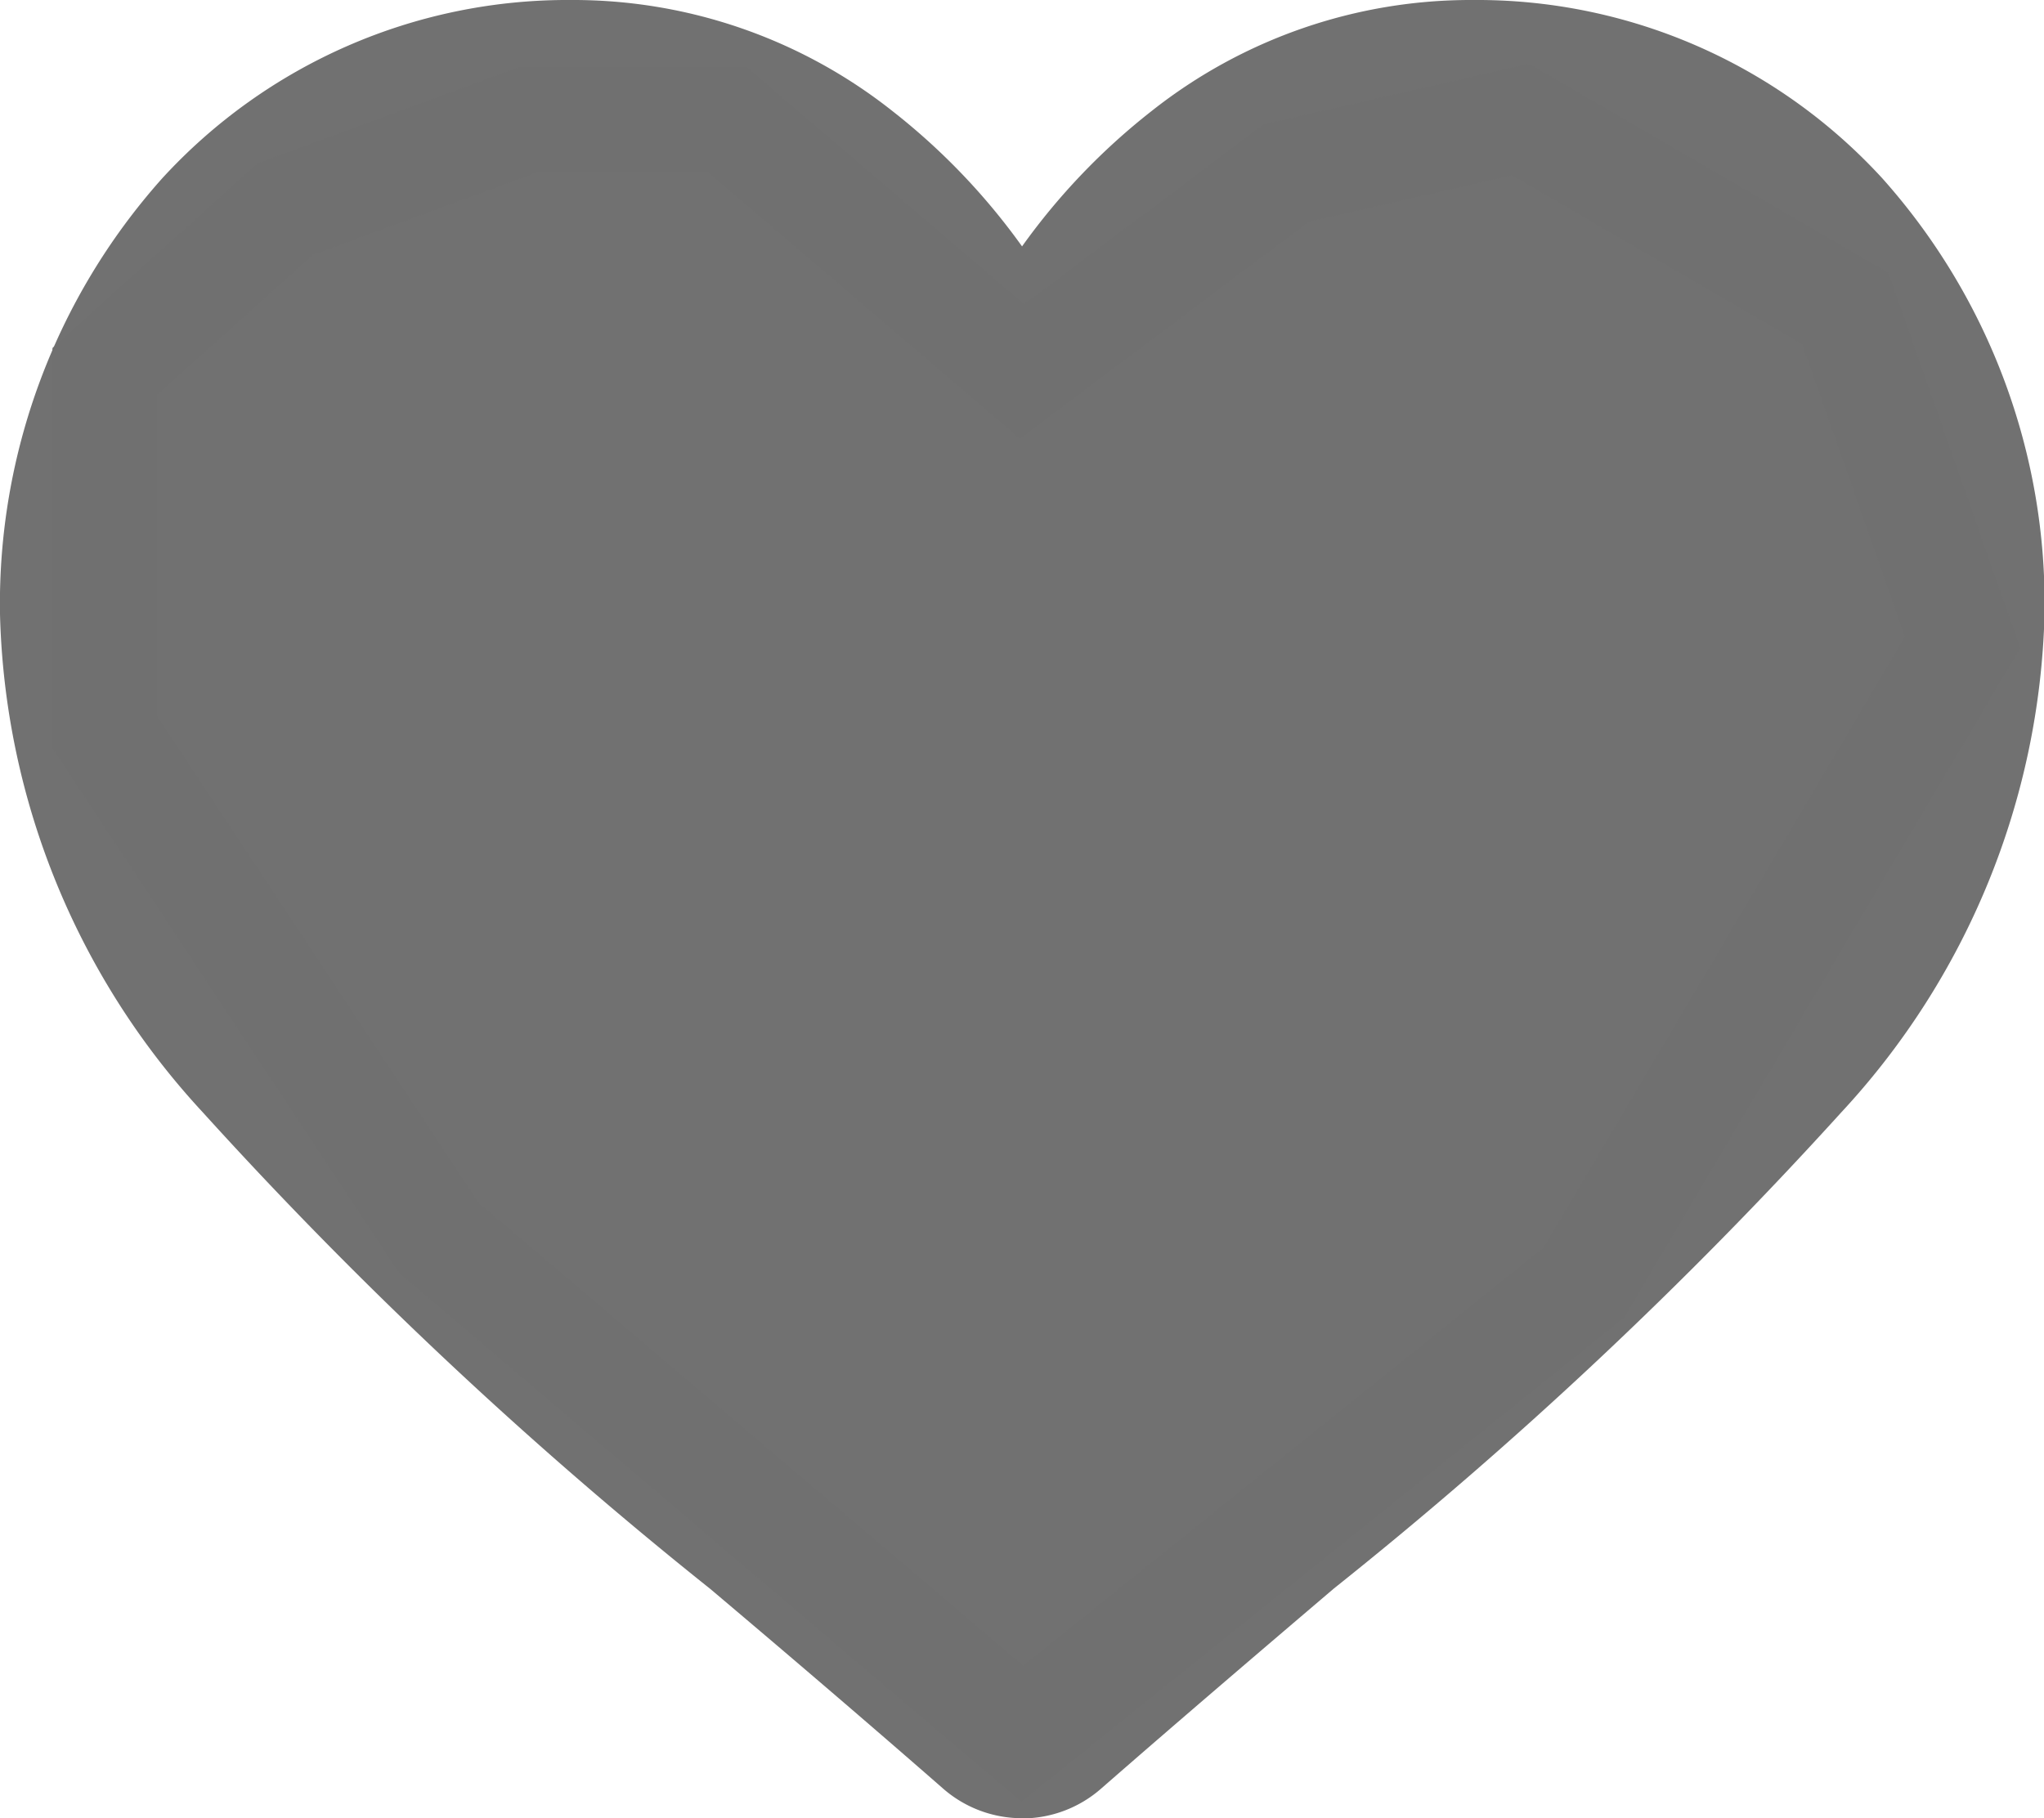
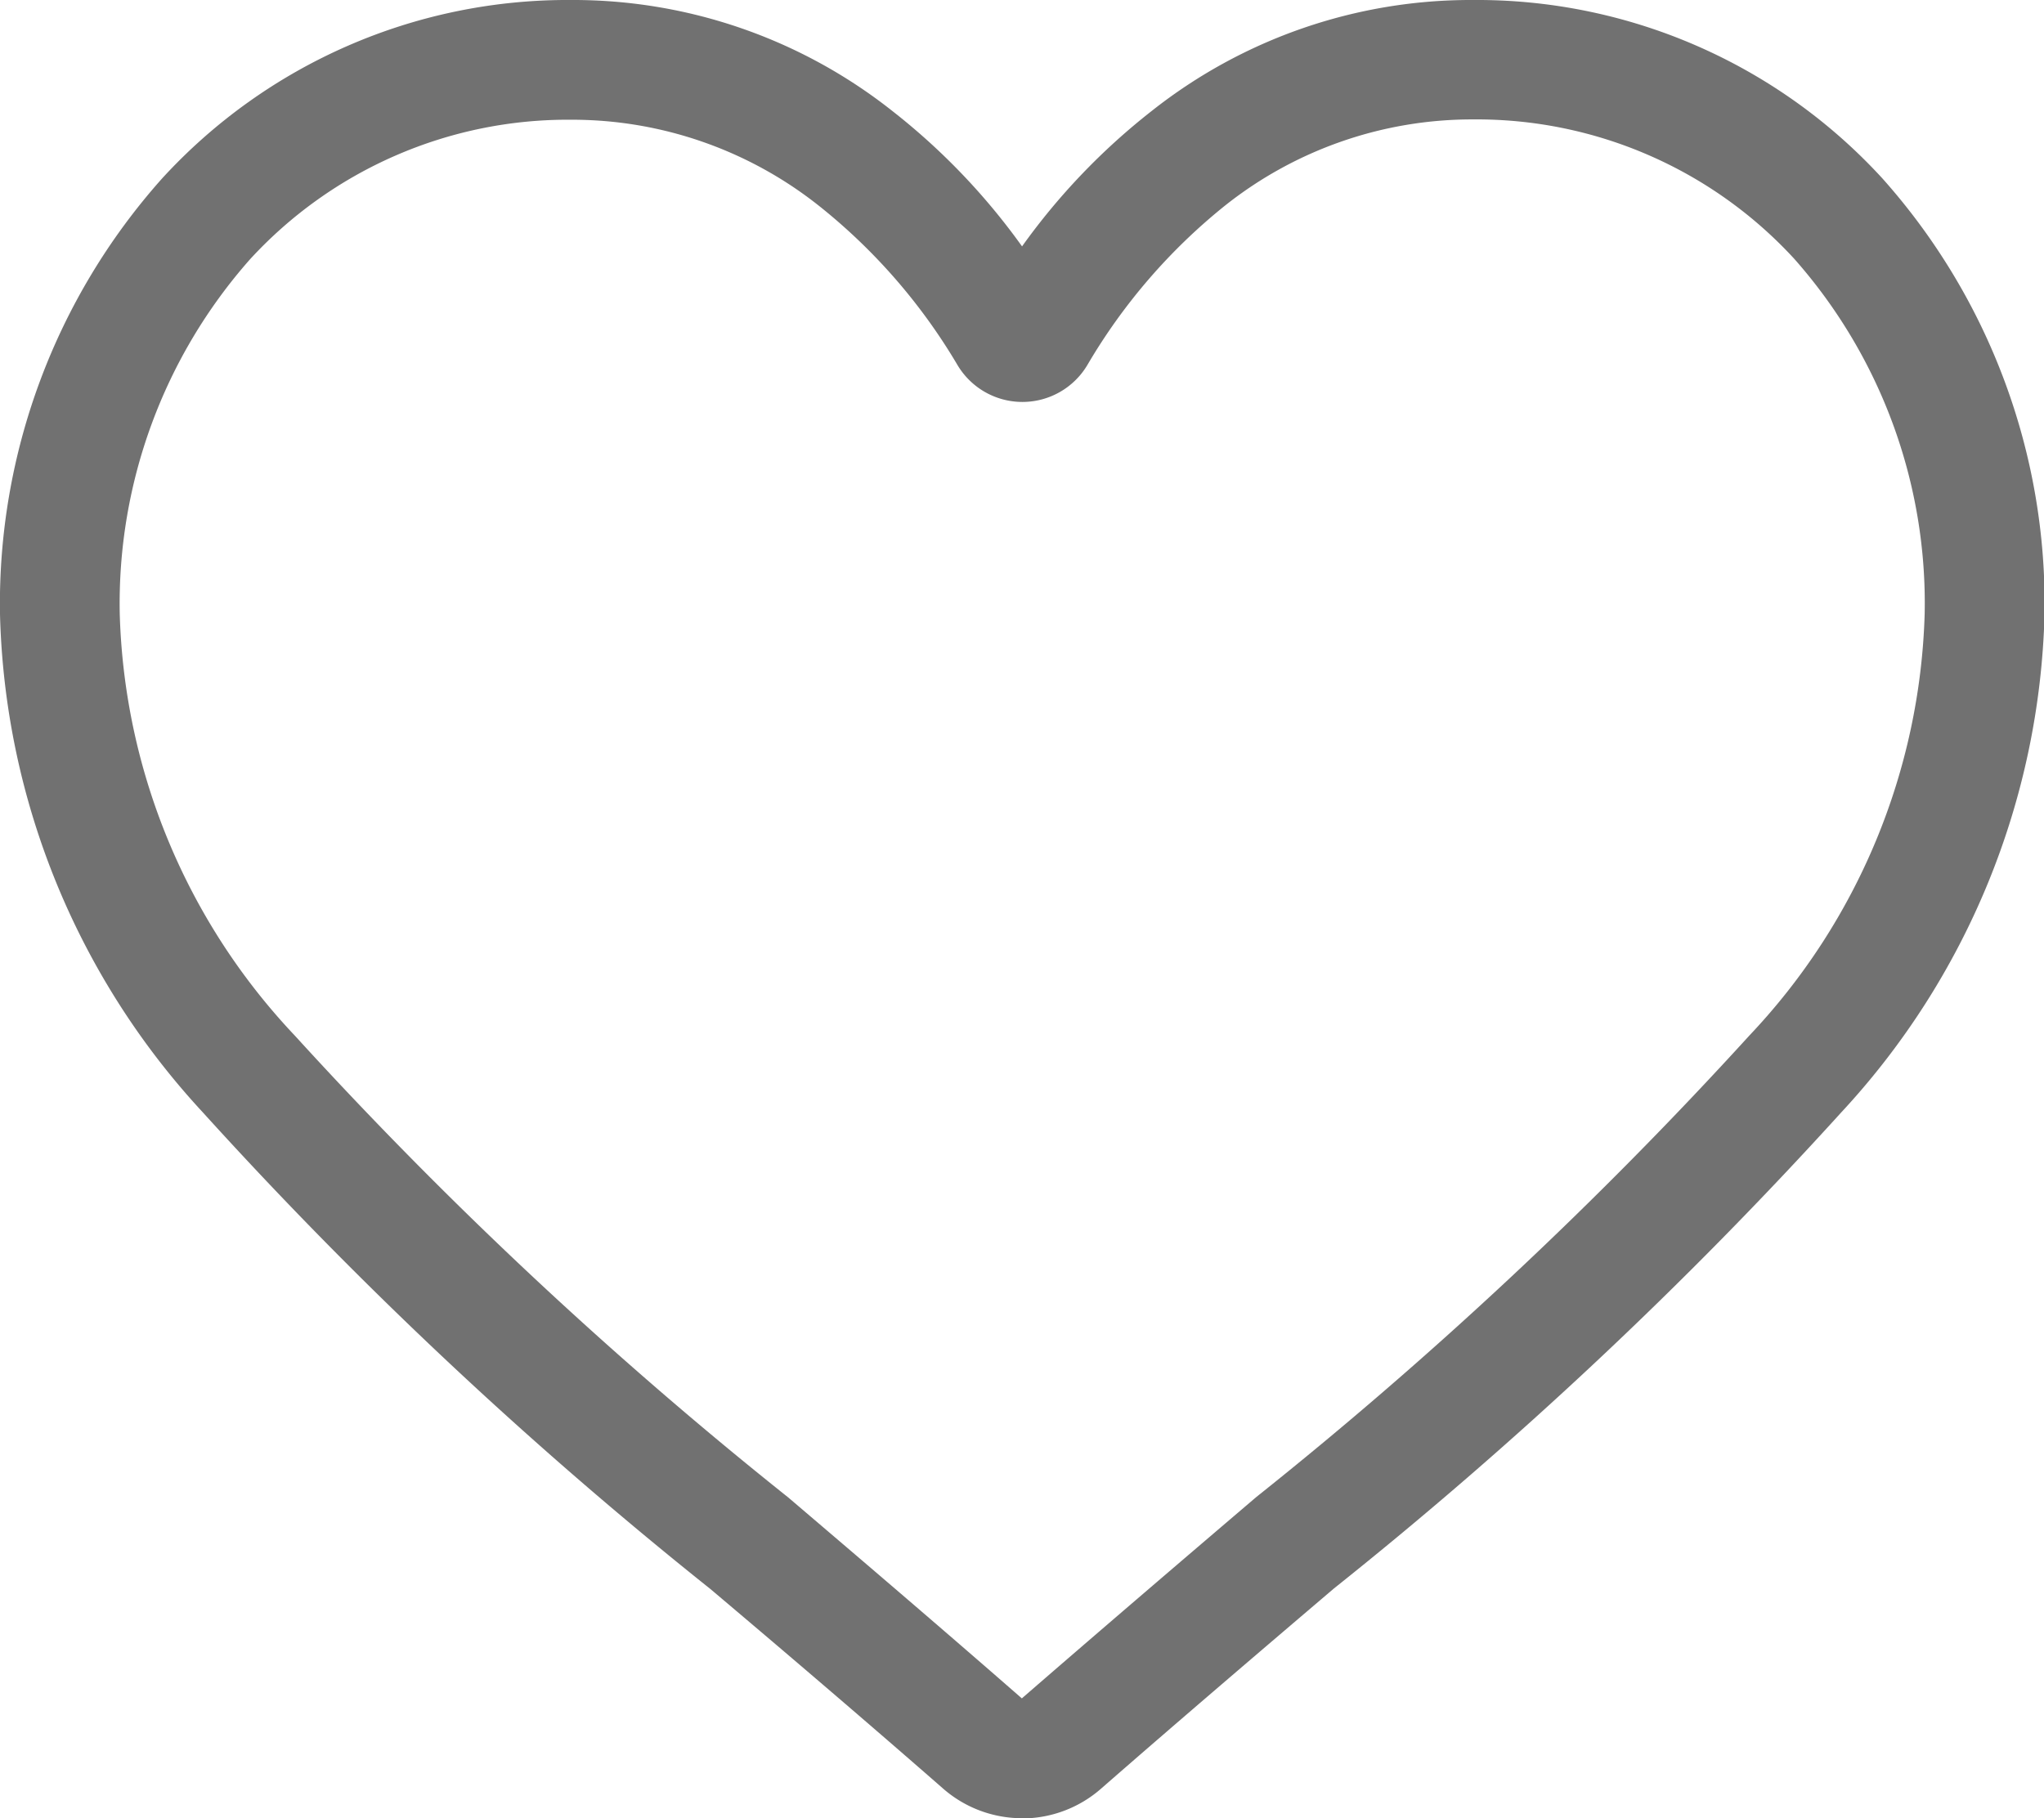
<svg xmlns="http://www.w3.org/2000/svg" width="19.475" height="17.327" viewBox="0 0 19.475 17.327">
  <g transform="translate(-143 -3.861)">
    <path d="M9.738,17.327a1.142,1.142,0,0,1-.753-.283c-.787-.688-1.545-1.334-2.215-1.9l0,0A41.185,41.185,0,0,1,1.932,10.6,7.249,7.249,0,0,1,0,5.853,6.087,6.087,0,0,1,1.545,1.7,5.237,5.237,0,0,1,5.441,0,4.9,4.9,0,0,1,8.5,1.056,6.261,6.261,0,0,1,9.738,2.348a6.261,6.261,0,0,1,1.237-1.292A4.9,4.9,0,0,1,14.035,0a5.237,5.237,0,0,1,3.9,1.7,6.087,6.087,0,0,1,1.545,4.157A7.248,7.248,0,0,1,17.544,10.6a41.181,41.181,0,0,1-4.835,4.538c-.67.571-1.43,1.219-2.219,1.908a1.143,1.143,0,0,1-.753.283ZM5.441,1.141A4.109,4.109,0,0,0,2.384,2.469,4.952,4.952,0,0,0,1.141,5.853,6.1,6.1,0,0,0,2.81,9.87a40.529,40.529,0,0,0,4.7,4.4l0,0c.672.573,1.433,1.222,2.226,1.915.8-.694,1.56-1.344,2.233-1.918a40.539,40.539,0,0,0,4.7-4.4,6.1,6.1,0,0,0,1.669-4.017,4.952,4.952,0,0,0-1.243-3.384,4.108,4.108,0,0,0-3.057-1.328,3.784,3.784,0,0,0-2.362.818,5.536,5.536,0,0,0-1.316,1.523.72.72,0,0,1-1.237,0A5.531,5.531,0,0,0,7.8,1.959a3.784,3.784,0,0,0-2.362-.818Zm0,0" transform="translate(143 3.861)" fill="#717171" />
-     <path d="M152.738,7.4l2.517-1.89L157.488,5l3.093,1.8L161.7,9.982l-3.608,6.1-5.352,4.3-5.558-4.725L144,10.841V7.4l1.718-1.546L148.039,5h1.89Z" fill="#717171" stroke="#707070" stroke-width="1" />
  </g>
</svg>